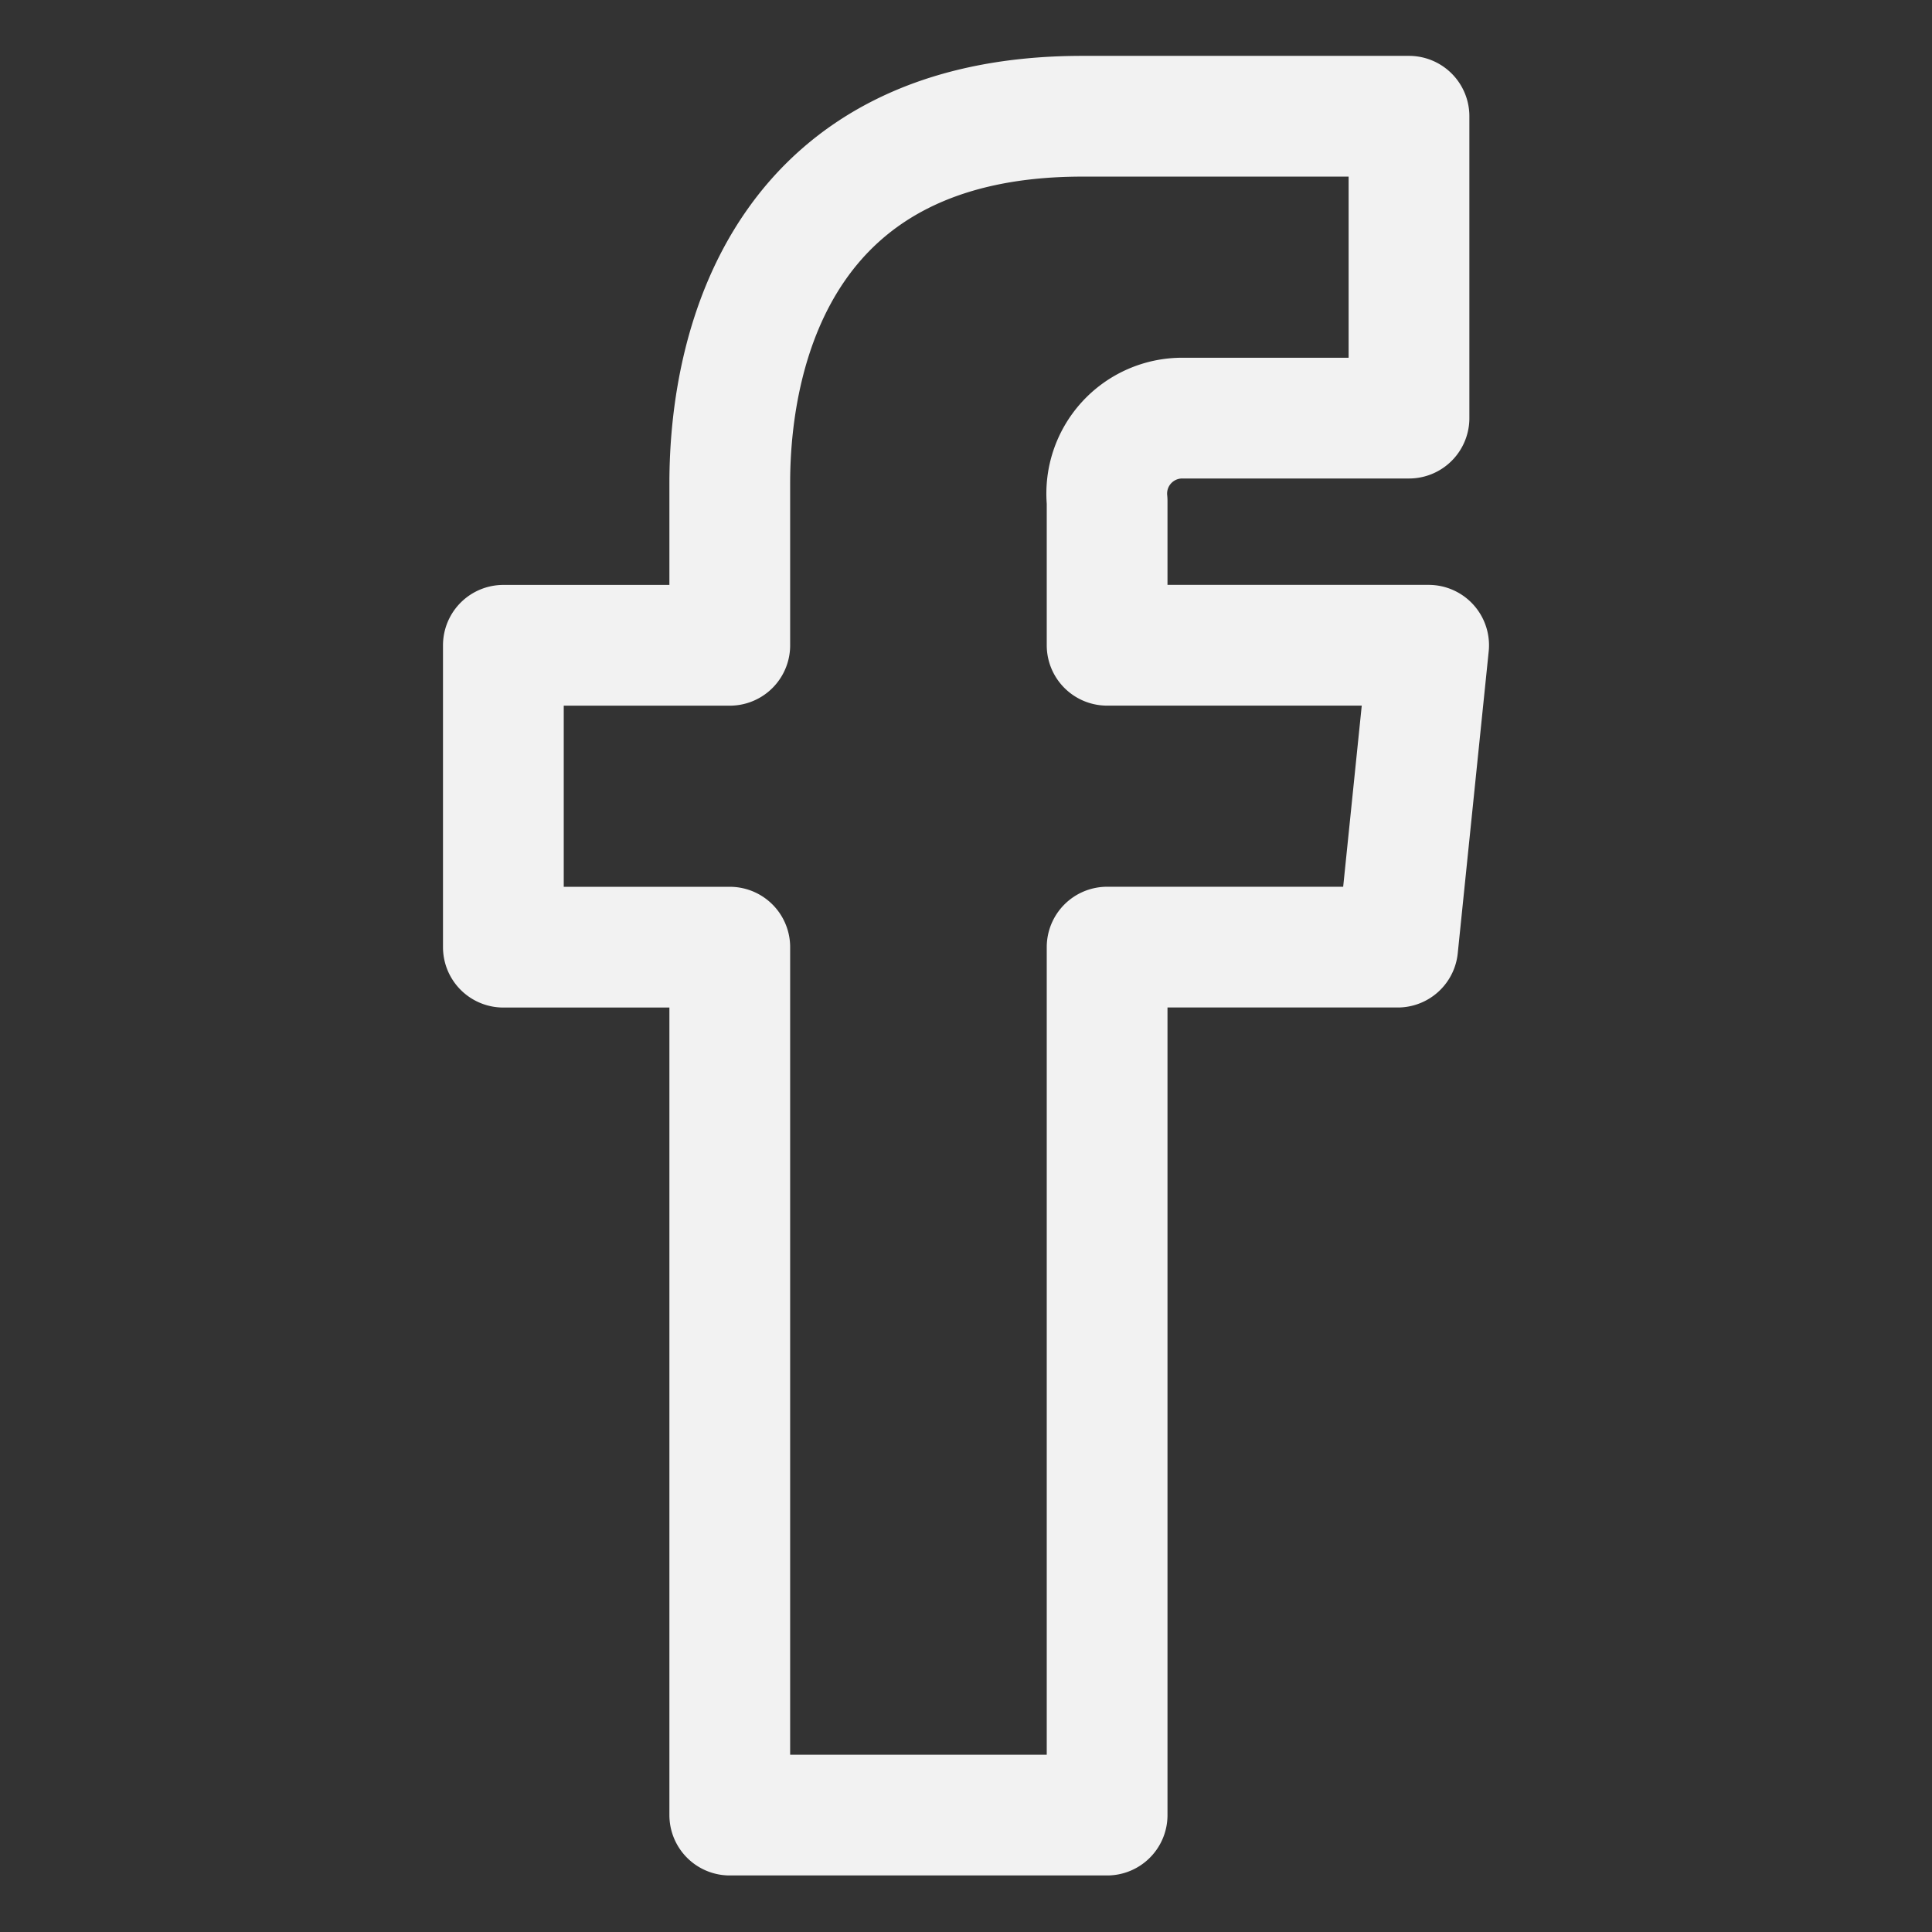
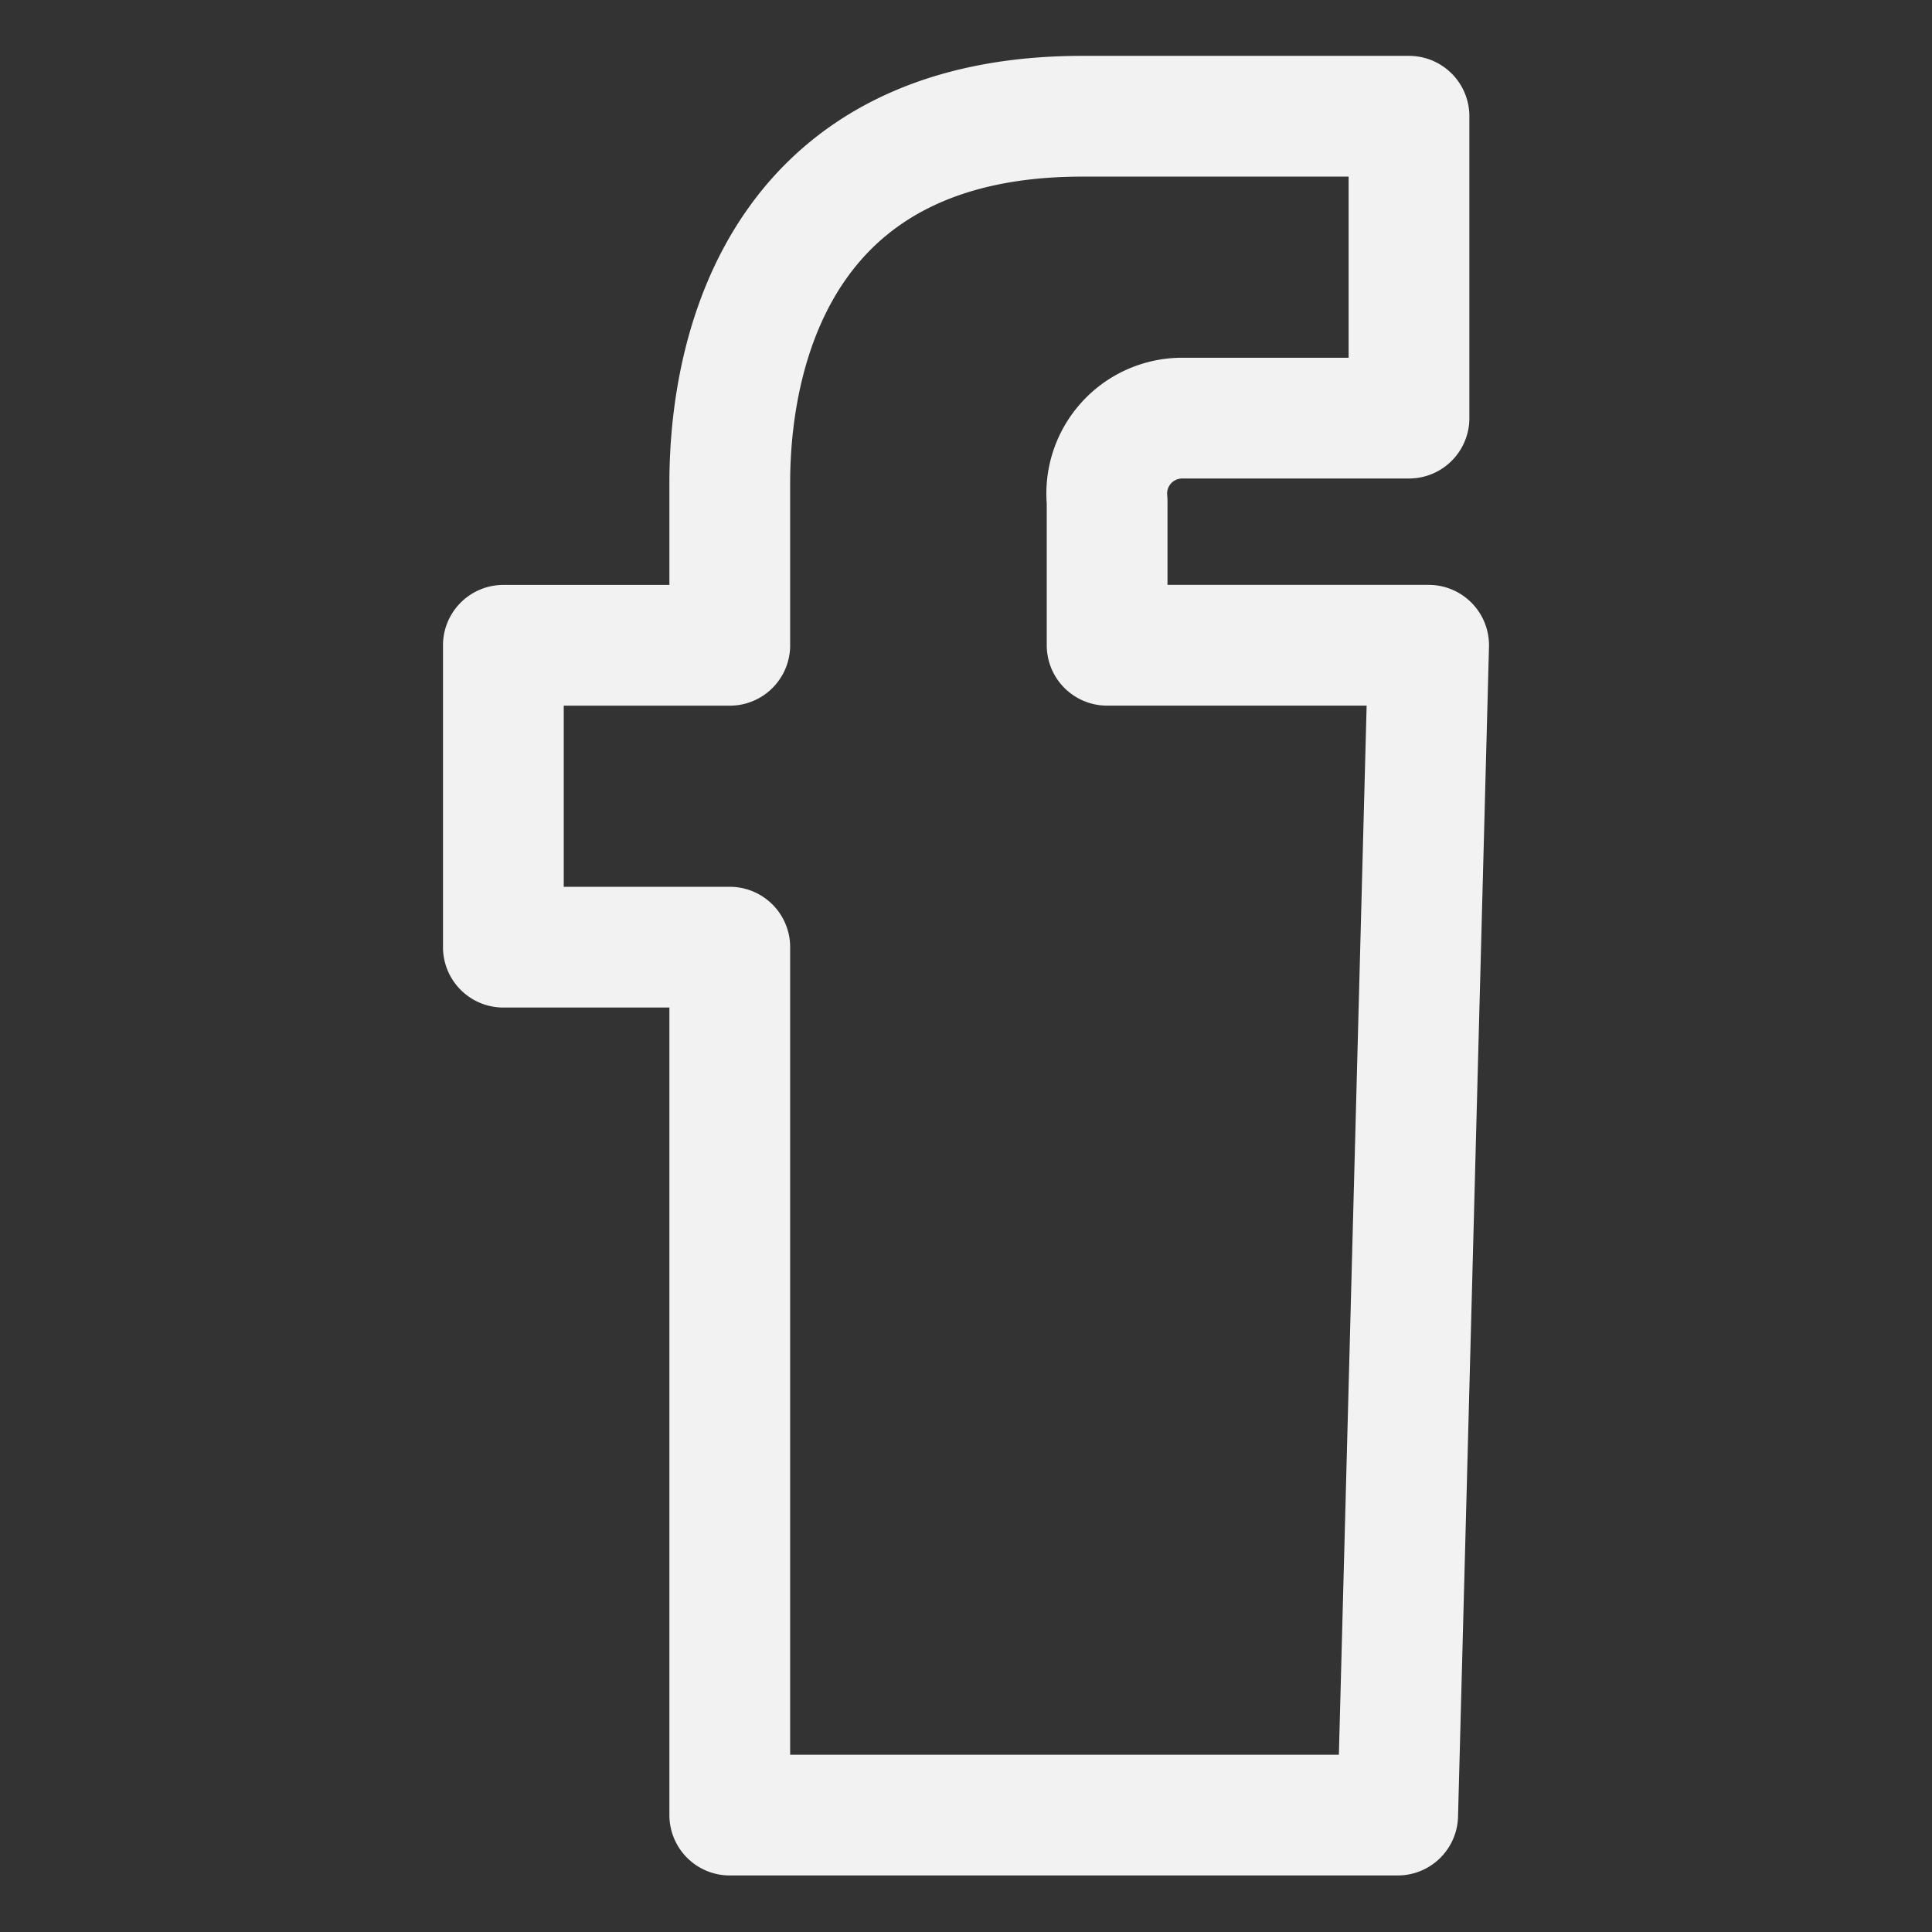
<svg xmlns="http://www.w3.org/2000/svg" viewBox="-1.5 -1.5 48 48">
  <rect x="-1.5" y="-1.5" width="48" height="48" fill="#333333" stroke="none" />
-   <path d="M33.994 14.531h-7.988V10.95a1.875 1.875 0 0 1 1.875-2.062h5.625v-7.5h-8.119c-7.369 0-8.756 5.625-8.756 9.113v4.031h-5.625v7.5h5.625v21.563h9.375V22.031h7.219z" fill="none" stroke="#f2f2f2" stroke-linejoin="round" stroke-width="3" />
+   <path d="M33.994 14.531h-7.988V10.95a1.875 1.875 0 0 1 1.875-2.062h5.625v-7.5h-8.119c-7.369 0-8.756 5.625-8.756 9.113v4.031h-5.625v7.5h5.625v21.563h9.375h7.219z" fill="none" stroke="#f2f2f2" stroke-linejoin="round" stroke-width="3" />
</svg>